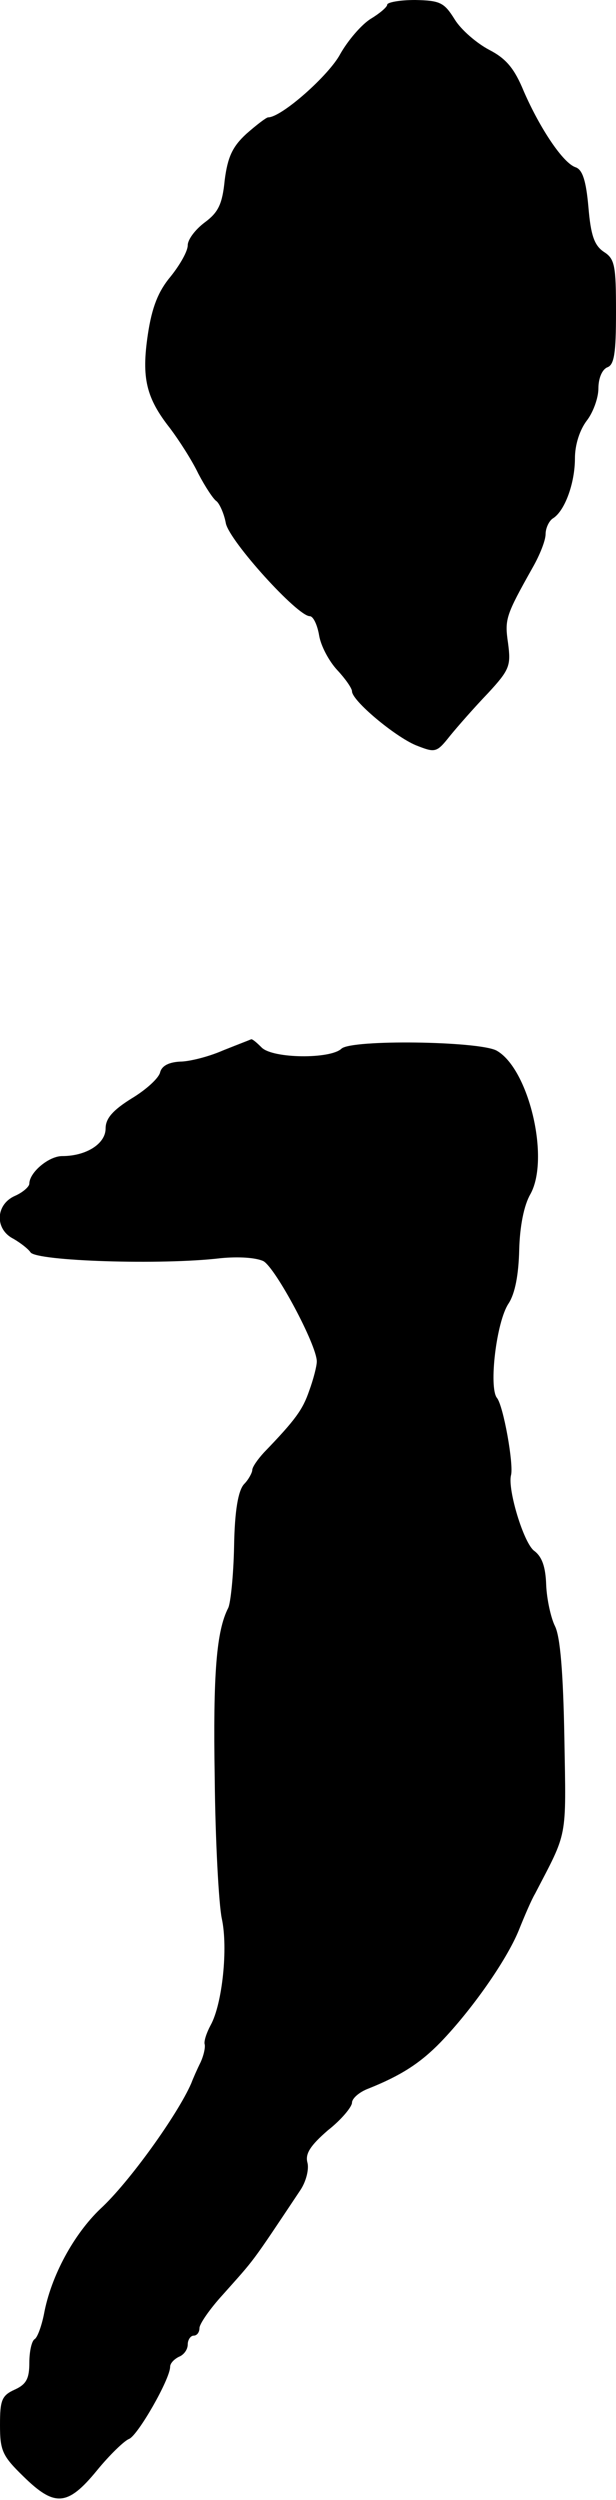
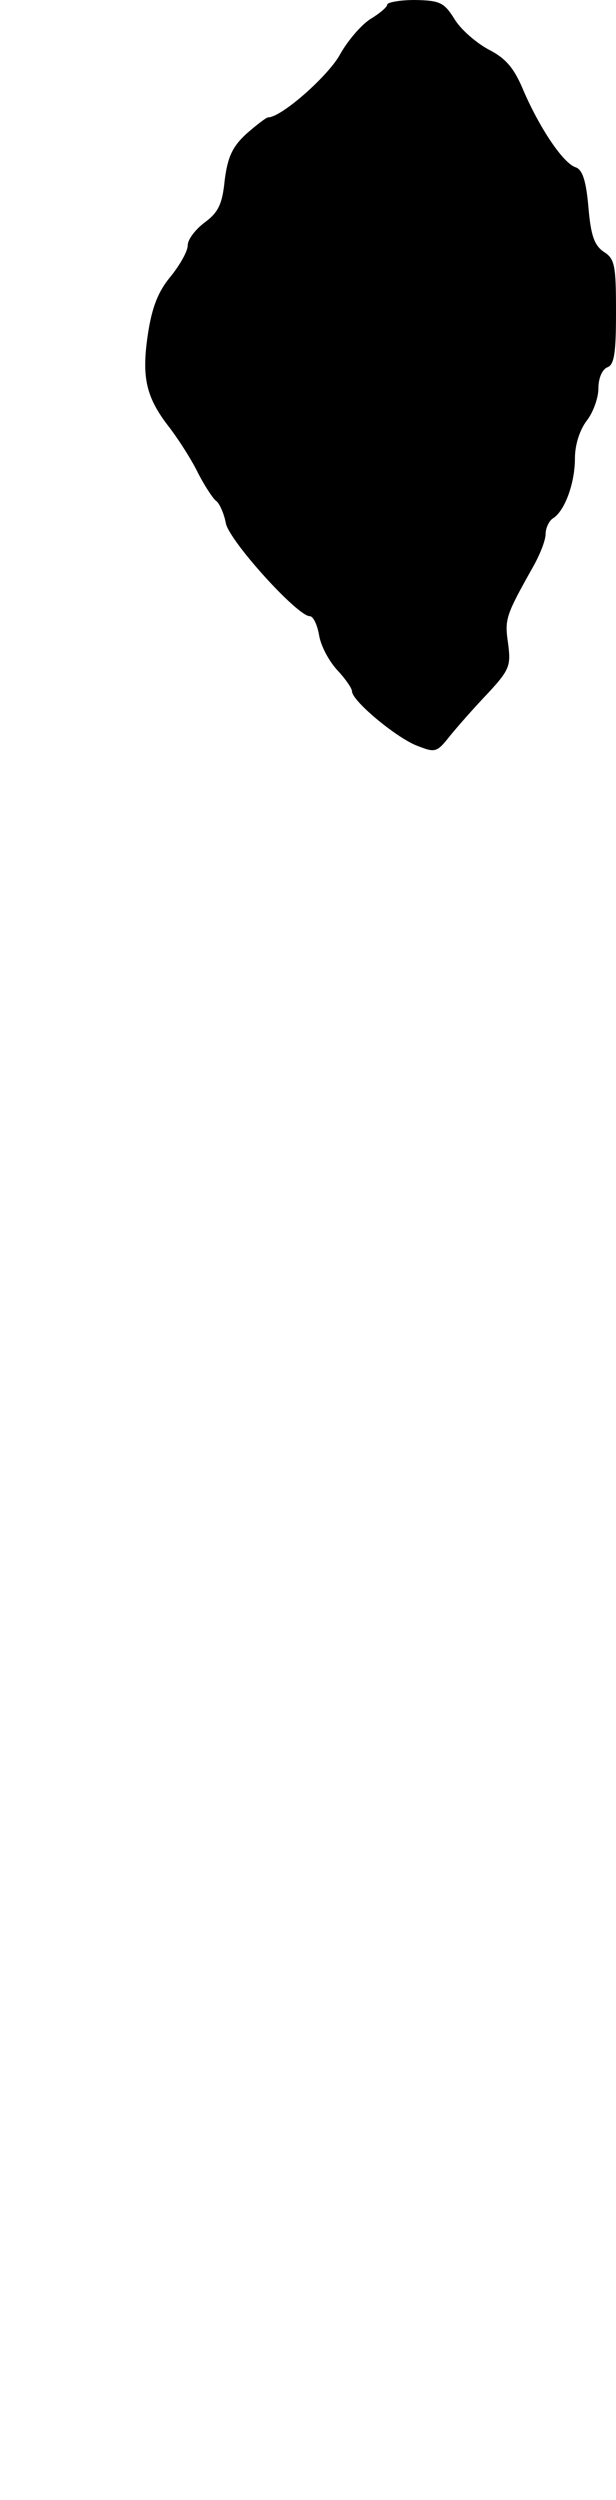
<svg xmlns="http://www.w3.org/2000/svg" version="1.0" width="105pt" height="426pt" viewBox="0 0 105 426" preserveAspectRatio="xMidYMid meet">
  <g transform="translate(0,426) scale(0.1,-0.1)" fill="#000000" stroke="none">
    <path d="M660 4252 c0 -4 -13 -15 -28 -24 -16 -10 -39 -37 -52 -60 -19 -36 -100 -108 -123 -108 -3 0 -20 -13 -37 -28 -24 -22 -32 -40 -37 -79 -4 -41 -11 -55 -34 -72 -16 -12 -29 -29 -29 -39 0 -10 -13 -33 -29 -53 -21 -25 -32 -52 -39 -99 -11 -74 -3 -108 38 -160 15 -20 37 -54 48 -77 12 -23 26 -44 31 -47 5 -4 13 -21 16 -38 7 -31 122 -158 143 -158 6 0 13 -15 16 -33 3 -18 17 -44 31 -59 14 -15 25 -31 25 -36 0 -16 73 -77 109 -92 33 -13 35 -13 58 16 13 16 42 49 65 73 37 40 39 47 34 85 -6 41 -4 47 42 129 12 21 22 46 22 57 0 10 6 23 13 27 20 13 37 60 37 102 0 23 8 48 20 64 11 14 20 39 20 55 0 17 6 32 15 36 12 4 15 24 15 94 0 80 -2 91 -21 103 -16 11 -22 28 -26 76 -4 45 -10 64 -22 68 -21 7 -60 65 -88 129 -16 39 -30 56 -59 71 -21 11 -48 34 -59 52 -18 29 -25 32 -67 33 -27 0 -48 -4 -48 -8z" />
-     <path d="M380 2470 c-25 -11 -58 -19 -73 -19 -19 -1 -31 -7 -34 -18 -2 -10 -24 -30 -49 -45 -32 -20 -44 -34 -44 -51 0 -26 -33 -47 -74 -47 -23 0 -56 -28 -56 -47 0 -5 -11 -15 -25 -21 -33 -15 -34 -57 -2 -73 12 -7 25 -17 29 -23 10 -15 224 -22 324 -10 31 3 60 1 73 -5 21 -12 91 -143 91 -171 0 -8 -6 -31 -13 -50 -11 -32 -23 -49 -77 -105 -11 -12 -20 -25 -20 -30 0 -4 -6 -16 -14 -24 -10 -11 -16 -45 -17 -106 -1 -50 -6 -97 -10 -105 -20 -39 -26 -111 -23 -290 1 -107 7 -215 12 -239 11 -50 1 -146 -19 -182 -7 -13 -12 -28 -10 -33 1 -6 -2 -19 -7 -30 -6 -12 -13 -28 -16 -36 -23 -53 -106 -169 -155 -214 -45 -43 -84 -114 -96 -179 -4 -20 -11 -40 -16 -43 -5 -3 -9 -21 -9 -40 0 -27 -5 -37 -25 -46 -22 -10 -25 -18 -25 -60 0 -44 4 -53 40 -88 53 -52 75 -51 125 10 22 27 47 51 55 54 15 6 70 102 70 123 0 6 7 13 15 17 8 3 15 12 15 21 0 8 5 15 10 15 6 0 10 6 10 13 0 7 18 33 40 57 56 63 46 49 132 178 10 15 15 36 12 47 -4 15 5 29 35 55 23 18 41 40 41 47 0 7 12 18 28 24 55 22 88 43 123 79 53 55 112 139 133 190 10 25 22 53 28 63 56 108 53 90 50 265 -2 112 -7 173 -16 191 -7 14 -14 46 -15 70 -1 31 -7 48 -20 58 -18 12 -46 105 -40 129 5 18 -13 119 -24 132 -14 18 -1 130 20 161 11 17 17 49 18 91 1 40 8 76 19 95 34 61 -3 215 -58 245 -32 16 -247 19 -264 3 -19 -18 -117 -17 -136 2 -8 8 -16 15 -18 14 -2 -1 -23 -9 -48 -19z" />
  </g>
</svg>